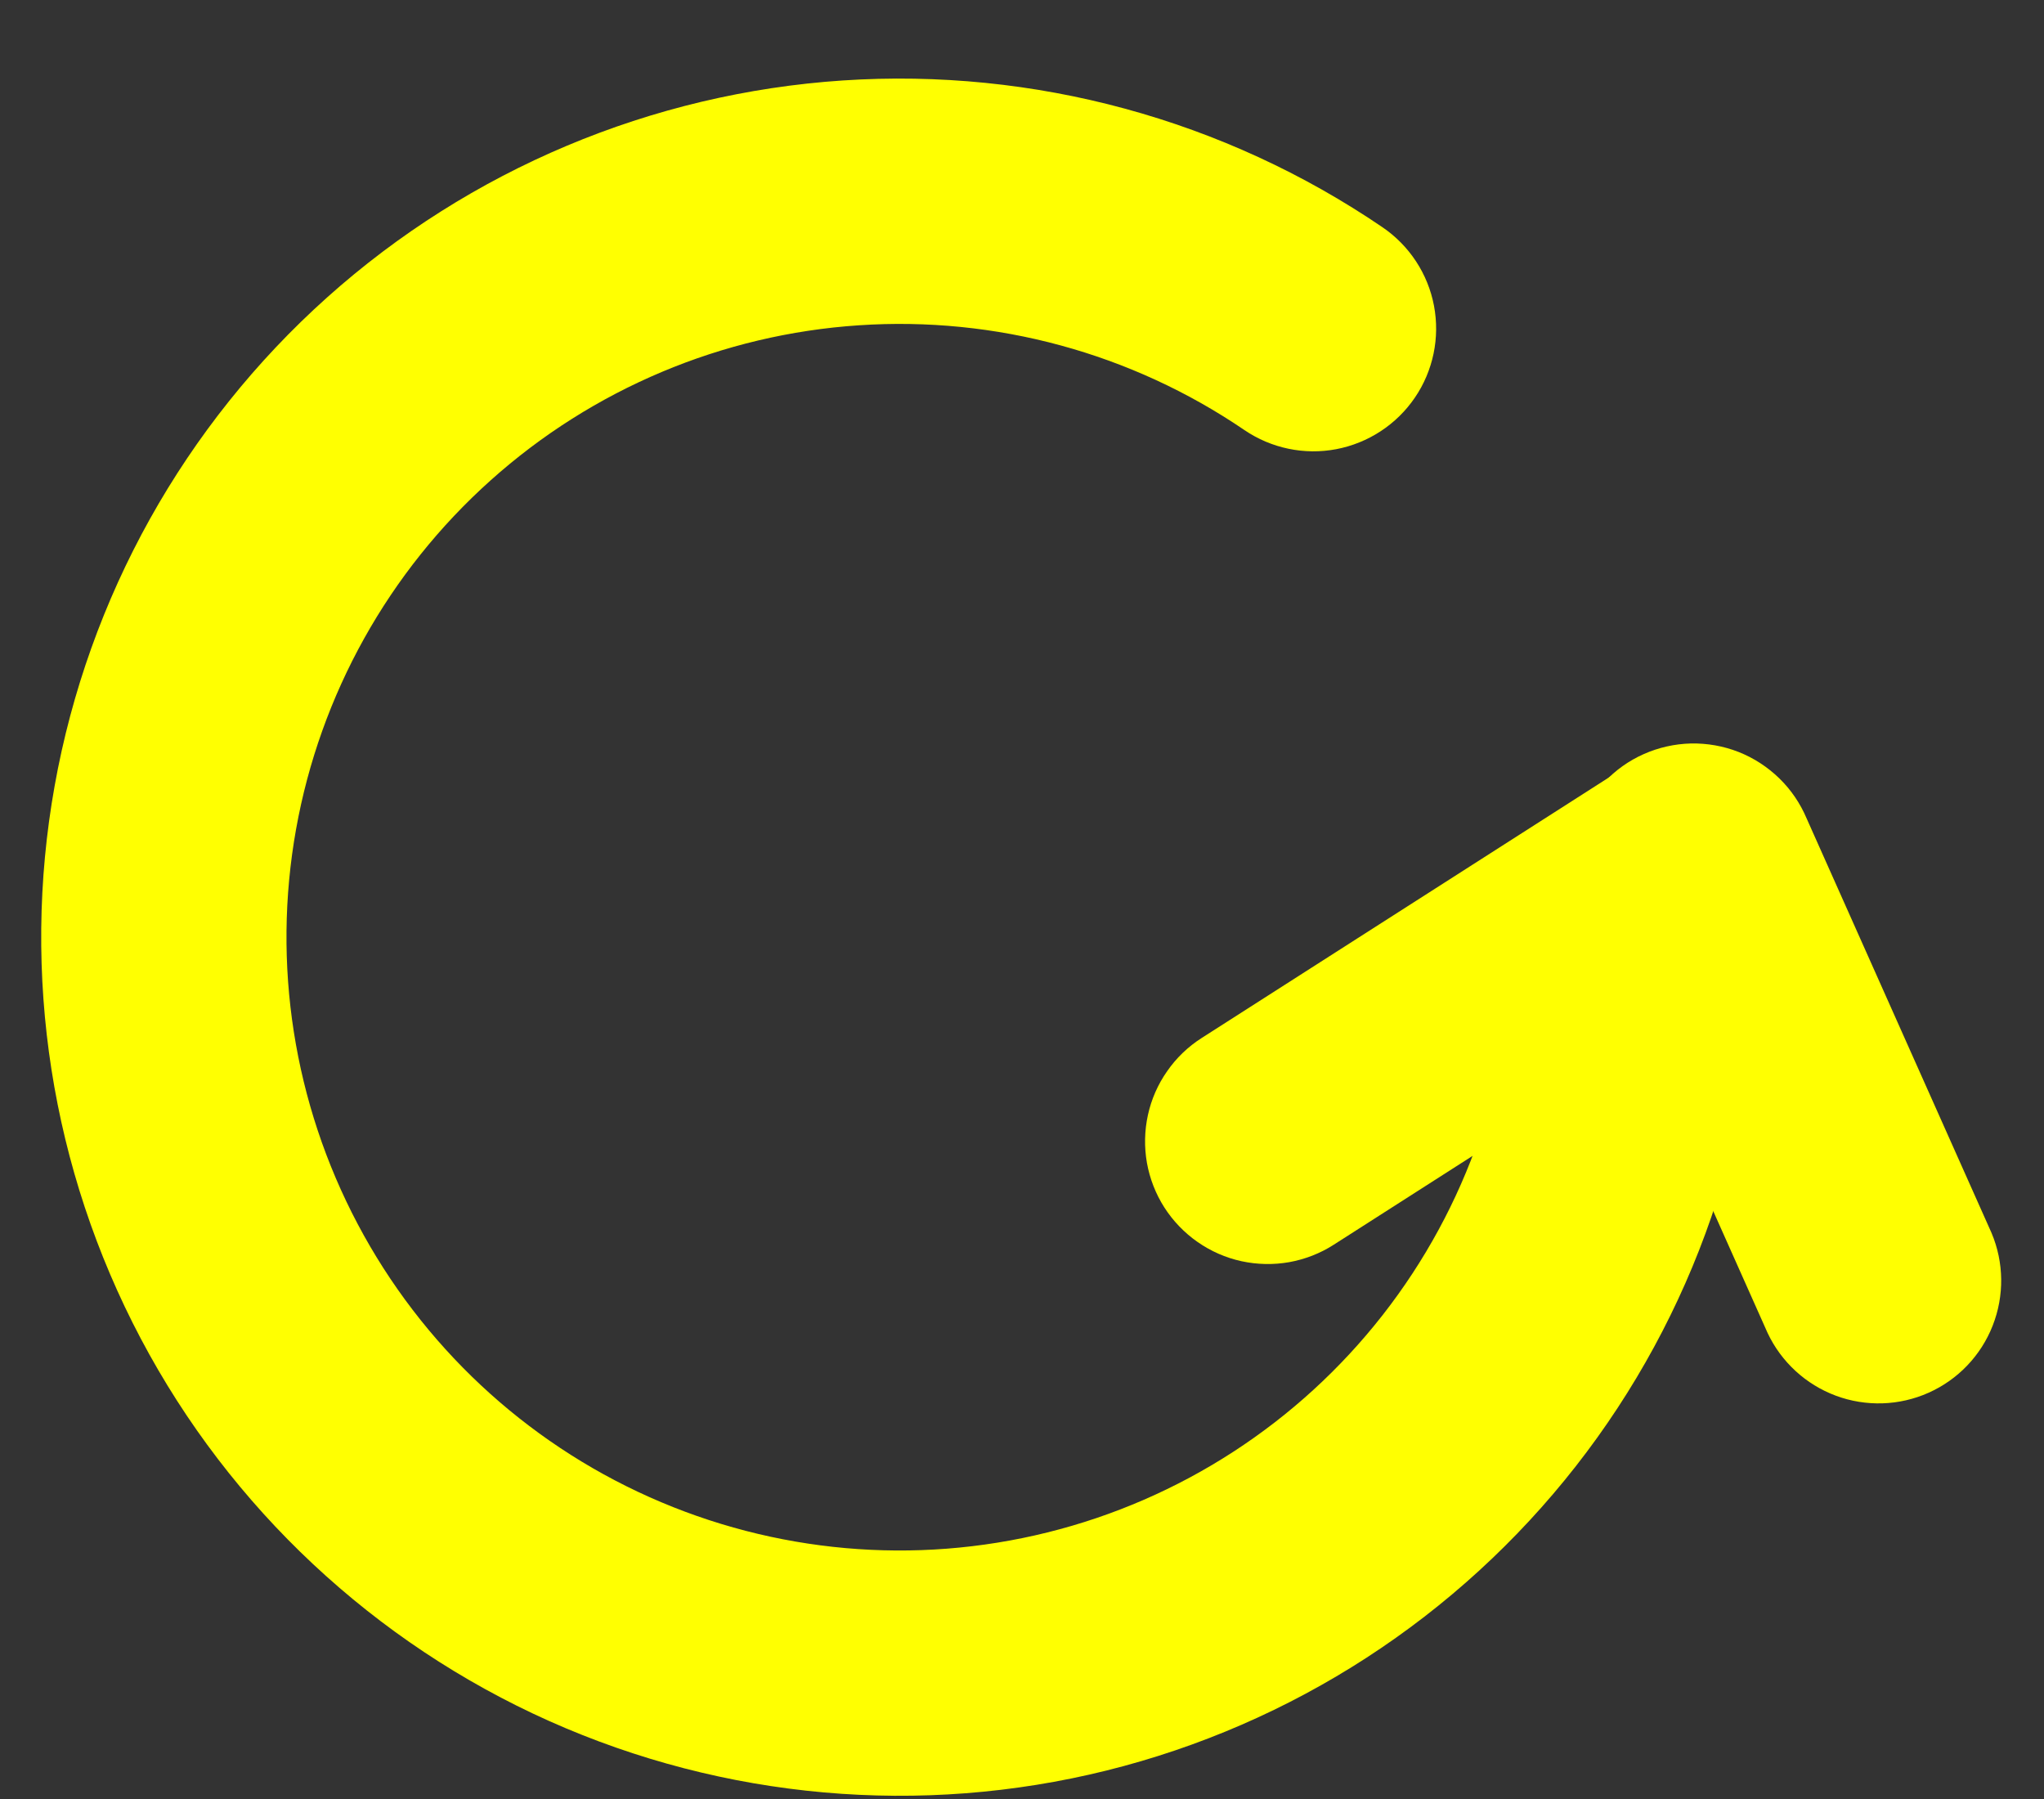
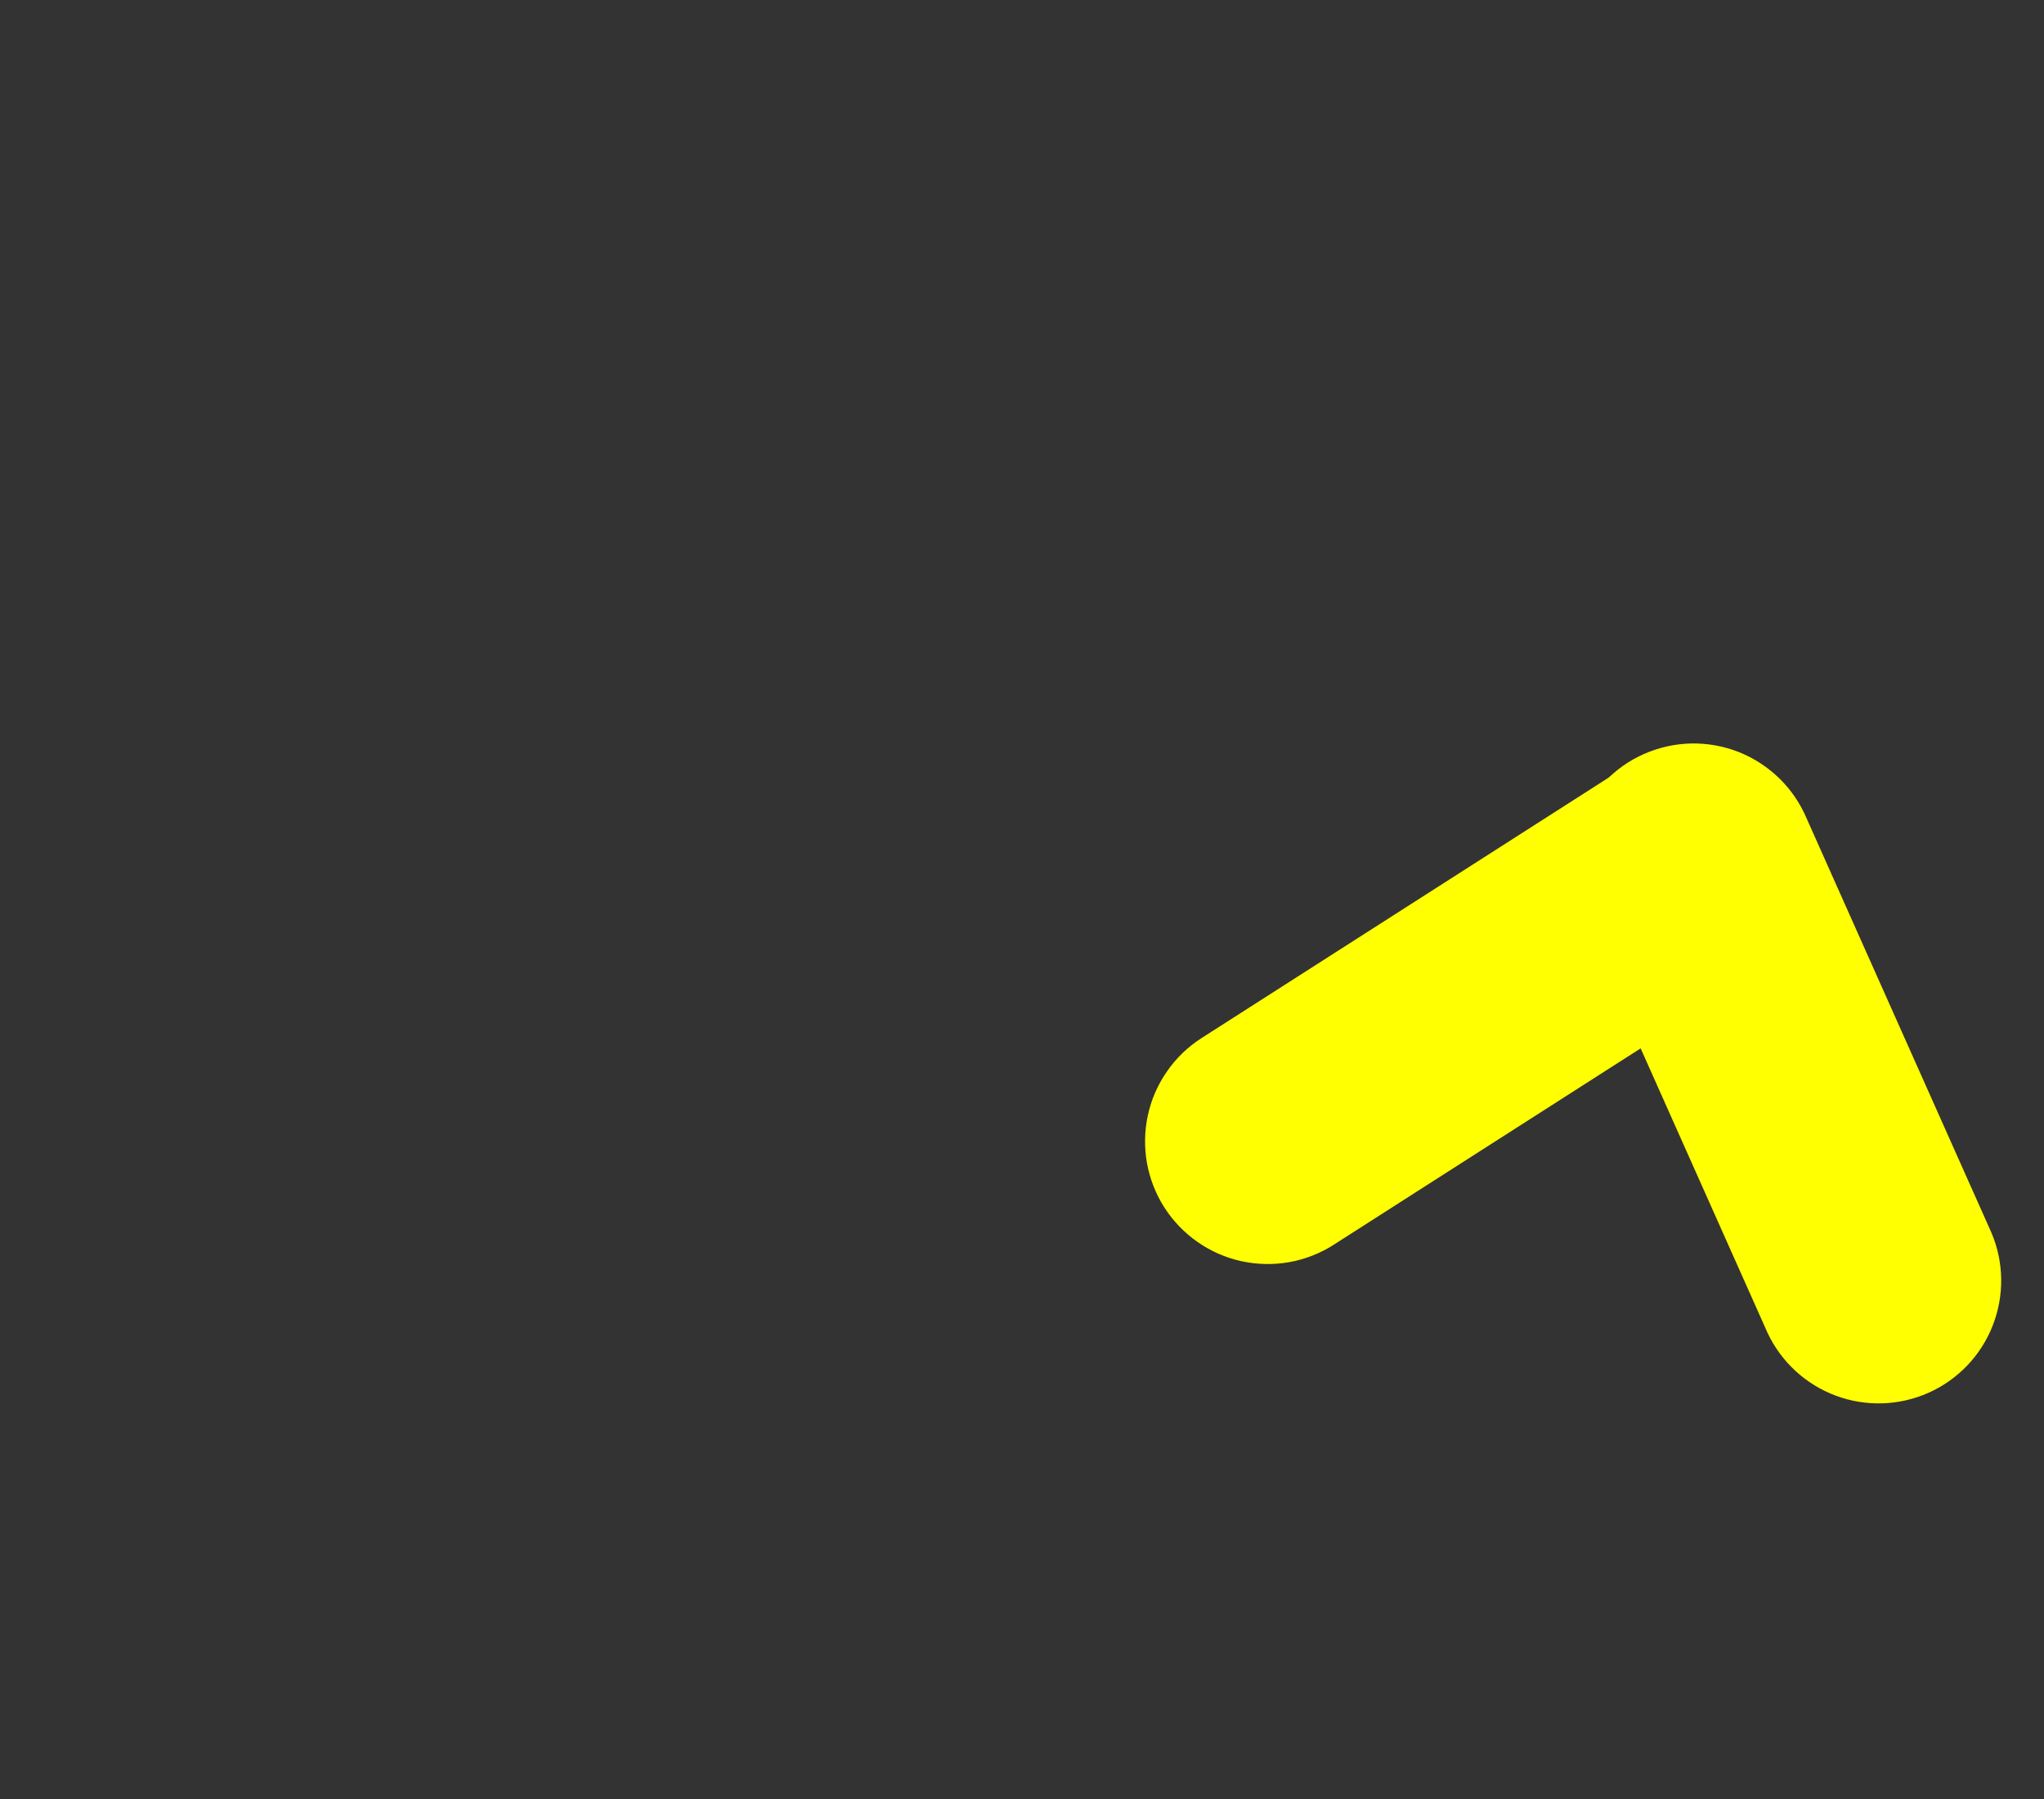
<svg xmlns="http://www.w3.org/2000/svg" width="25" height="22" viewBox="0 0 25 22" fill="none">
  <rect x="0" y="0" width="25" height="22" fill="#333333" stroke="none" />
-   <path d="M16.909 2.779C17.238 3.003 17.465 3.348 17.539 3.739C17.613 4.13 17.529 4.535 17.305 4.863C17.081 5.192 16.735 5.418 16.344 5.493C15.954 5.567 15.549 5.483 15.22 5.259C13.836 4.317 12.175 3.866 10.505 3.978C8.834 4.089 7.248 4.757 6.001 5.874C4.753 6.991 3.916 8.493 3.621 10.141C3.326 11.79 3.592 13.489 4.375 14.969C5.158 16.449 6.414 17.625 7.943 18.308C9.472 18.991 11.185 19.144 12.811 18.74C14.436 18.337 15.879 17.401 16.911 16.082C17.943 14.763 18.504 13.137 18.504 11.463C18.504 11.065 18.662 10.683 18.943 10.402C19.225 10.121 19.606 9.963 20.004 9.963C20.402 9.963 20.783 10.121 21.065 10.402C21.346 10.683 21.504 11.065 21.504 11.463C21.504 13.807 20.719 16.084 19.274 17.93C17.829 19.777 15.808 21.087 13.533 21.652C11.258 22.216 8.859 22.003 6.718 21.047C4.578 20.09 2.819 18.444 1.723 16.372C0.627 14.299 0.255 11.92 0.668 9.612C1.081 7.304 2.254 5.201 4.001 3.637C5.748 2.074 7.968 1.14 10.307 0.984C12.647 0.829 14.971 1.46 16.909 2.779Z" fill="#FFFF01" />
  <path d="M16.314 15.221C16.148 15.328 15.962 15.4 15.768 15.435C15.575 15.469 15.376 15.465 15.183 15.423C14.991 15.381 14.809 15.301 14.647 15.188C14.485 15.075 14.348 14.932 14.241 14.766C14.135 14.6 14.063 14.415 14.028 14.221C13.994 14.027 13.998 13.828 14.04 13.636C14.082 13.443 14.162 13.261 14.275 13.1C14.387 12.938 14.531 12.8 14.697 12.694L19.92 9.353C20.255 9.146 20.658 9.079 21.042 9.166C21.426 9.254 21.761 9.489 21.973 9.821C22.185 10.153 22.258 10.555 22.176 10.941C22.094 11.326 21.864 11.664 21.535 11.881L16.314 15.221Z" fill="#FFFF01" />
  <path d="M24.358 15.077C24.511 15.439 24.516 15.846 24.372 16.212C24.229 16.577 23.947 16.872 23.588 17.032C23.23 17.192 22.822 17.205 22.454 17.068C22.086 16.931 21.786 16.655 21.619 16.3L19.357 11.23C19.272 11.049 19.224 10.854 19.216 10.654C19.208 10.455 19.239 10.256 19.309 10.069C19.378 9.882 19.484 9.711 19.621 9.566C19.757 9.42 19.921 9.303 20.104 9.222C20.286 9.141 20.482 9.097 20.681 9.092C20.881 9.088 21.079 9.123 21.265 9.196C21.45 9.269 21.619 9.379 21.762 9.518C21.905 9.657 22.018 9.823 22.096 10.007L24.358 15.077Z" fill="#FFFF01" />
</svg>